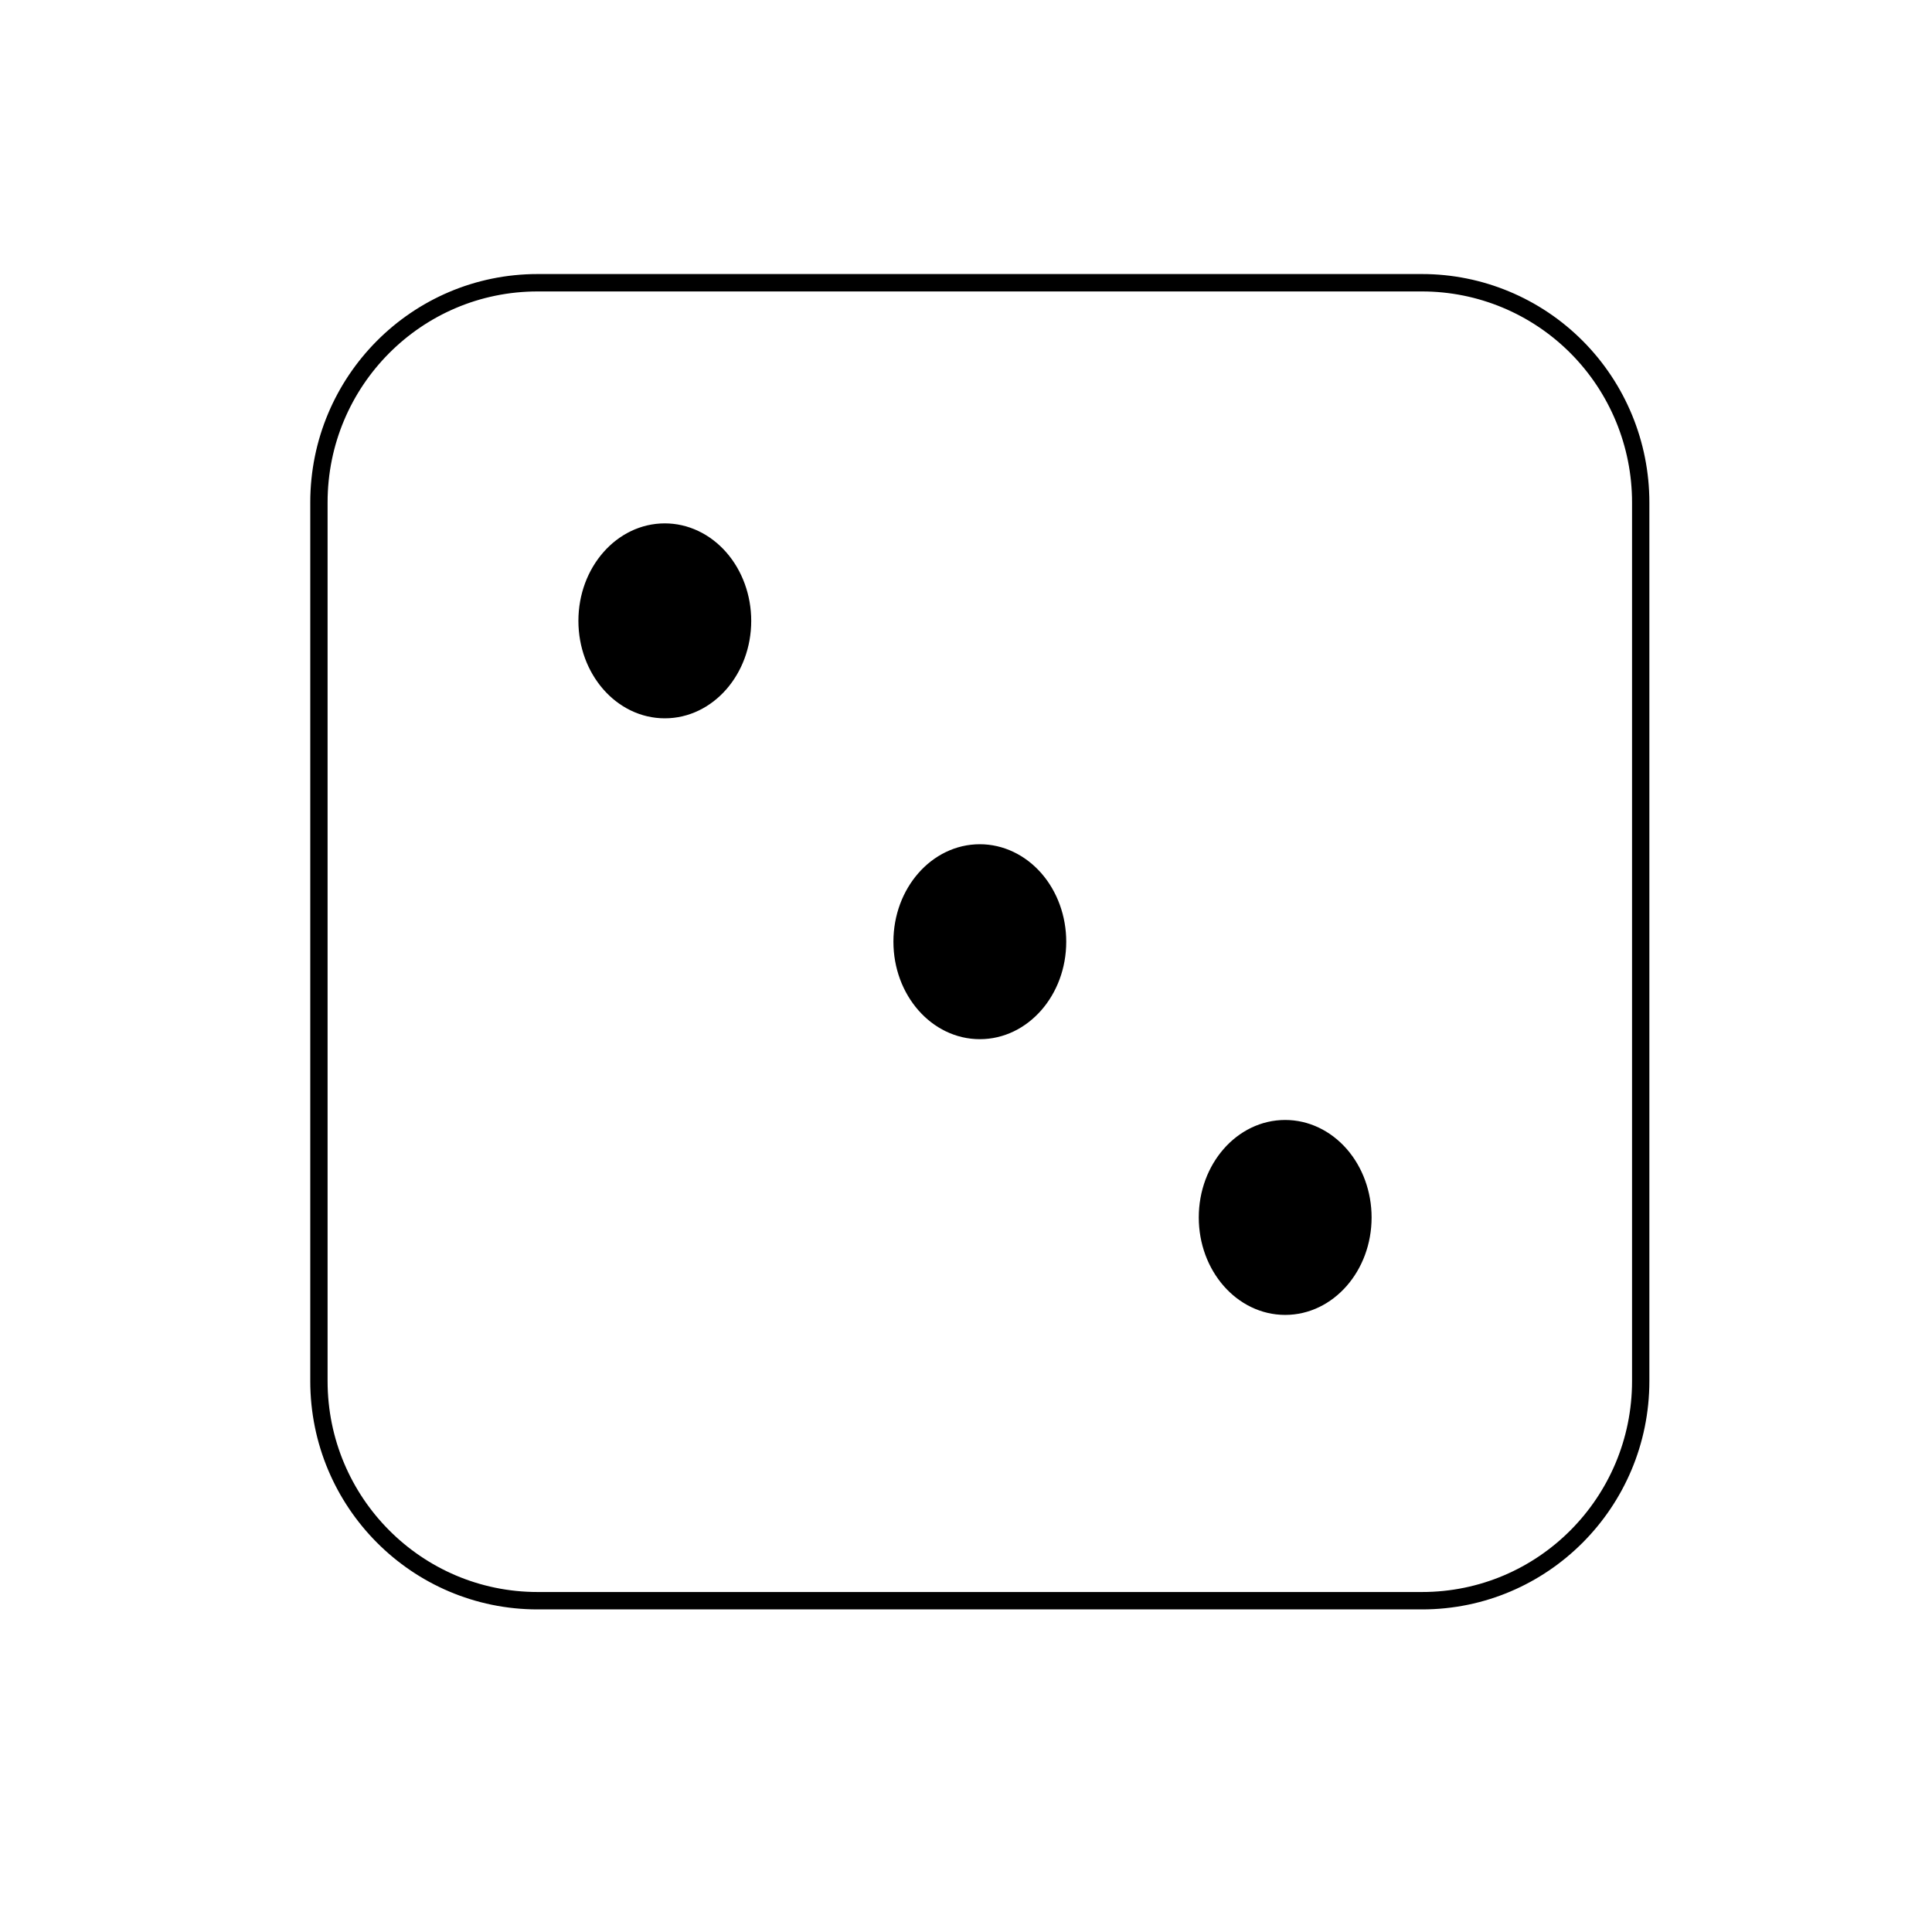
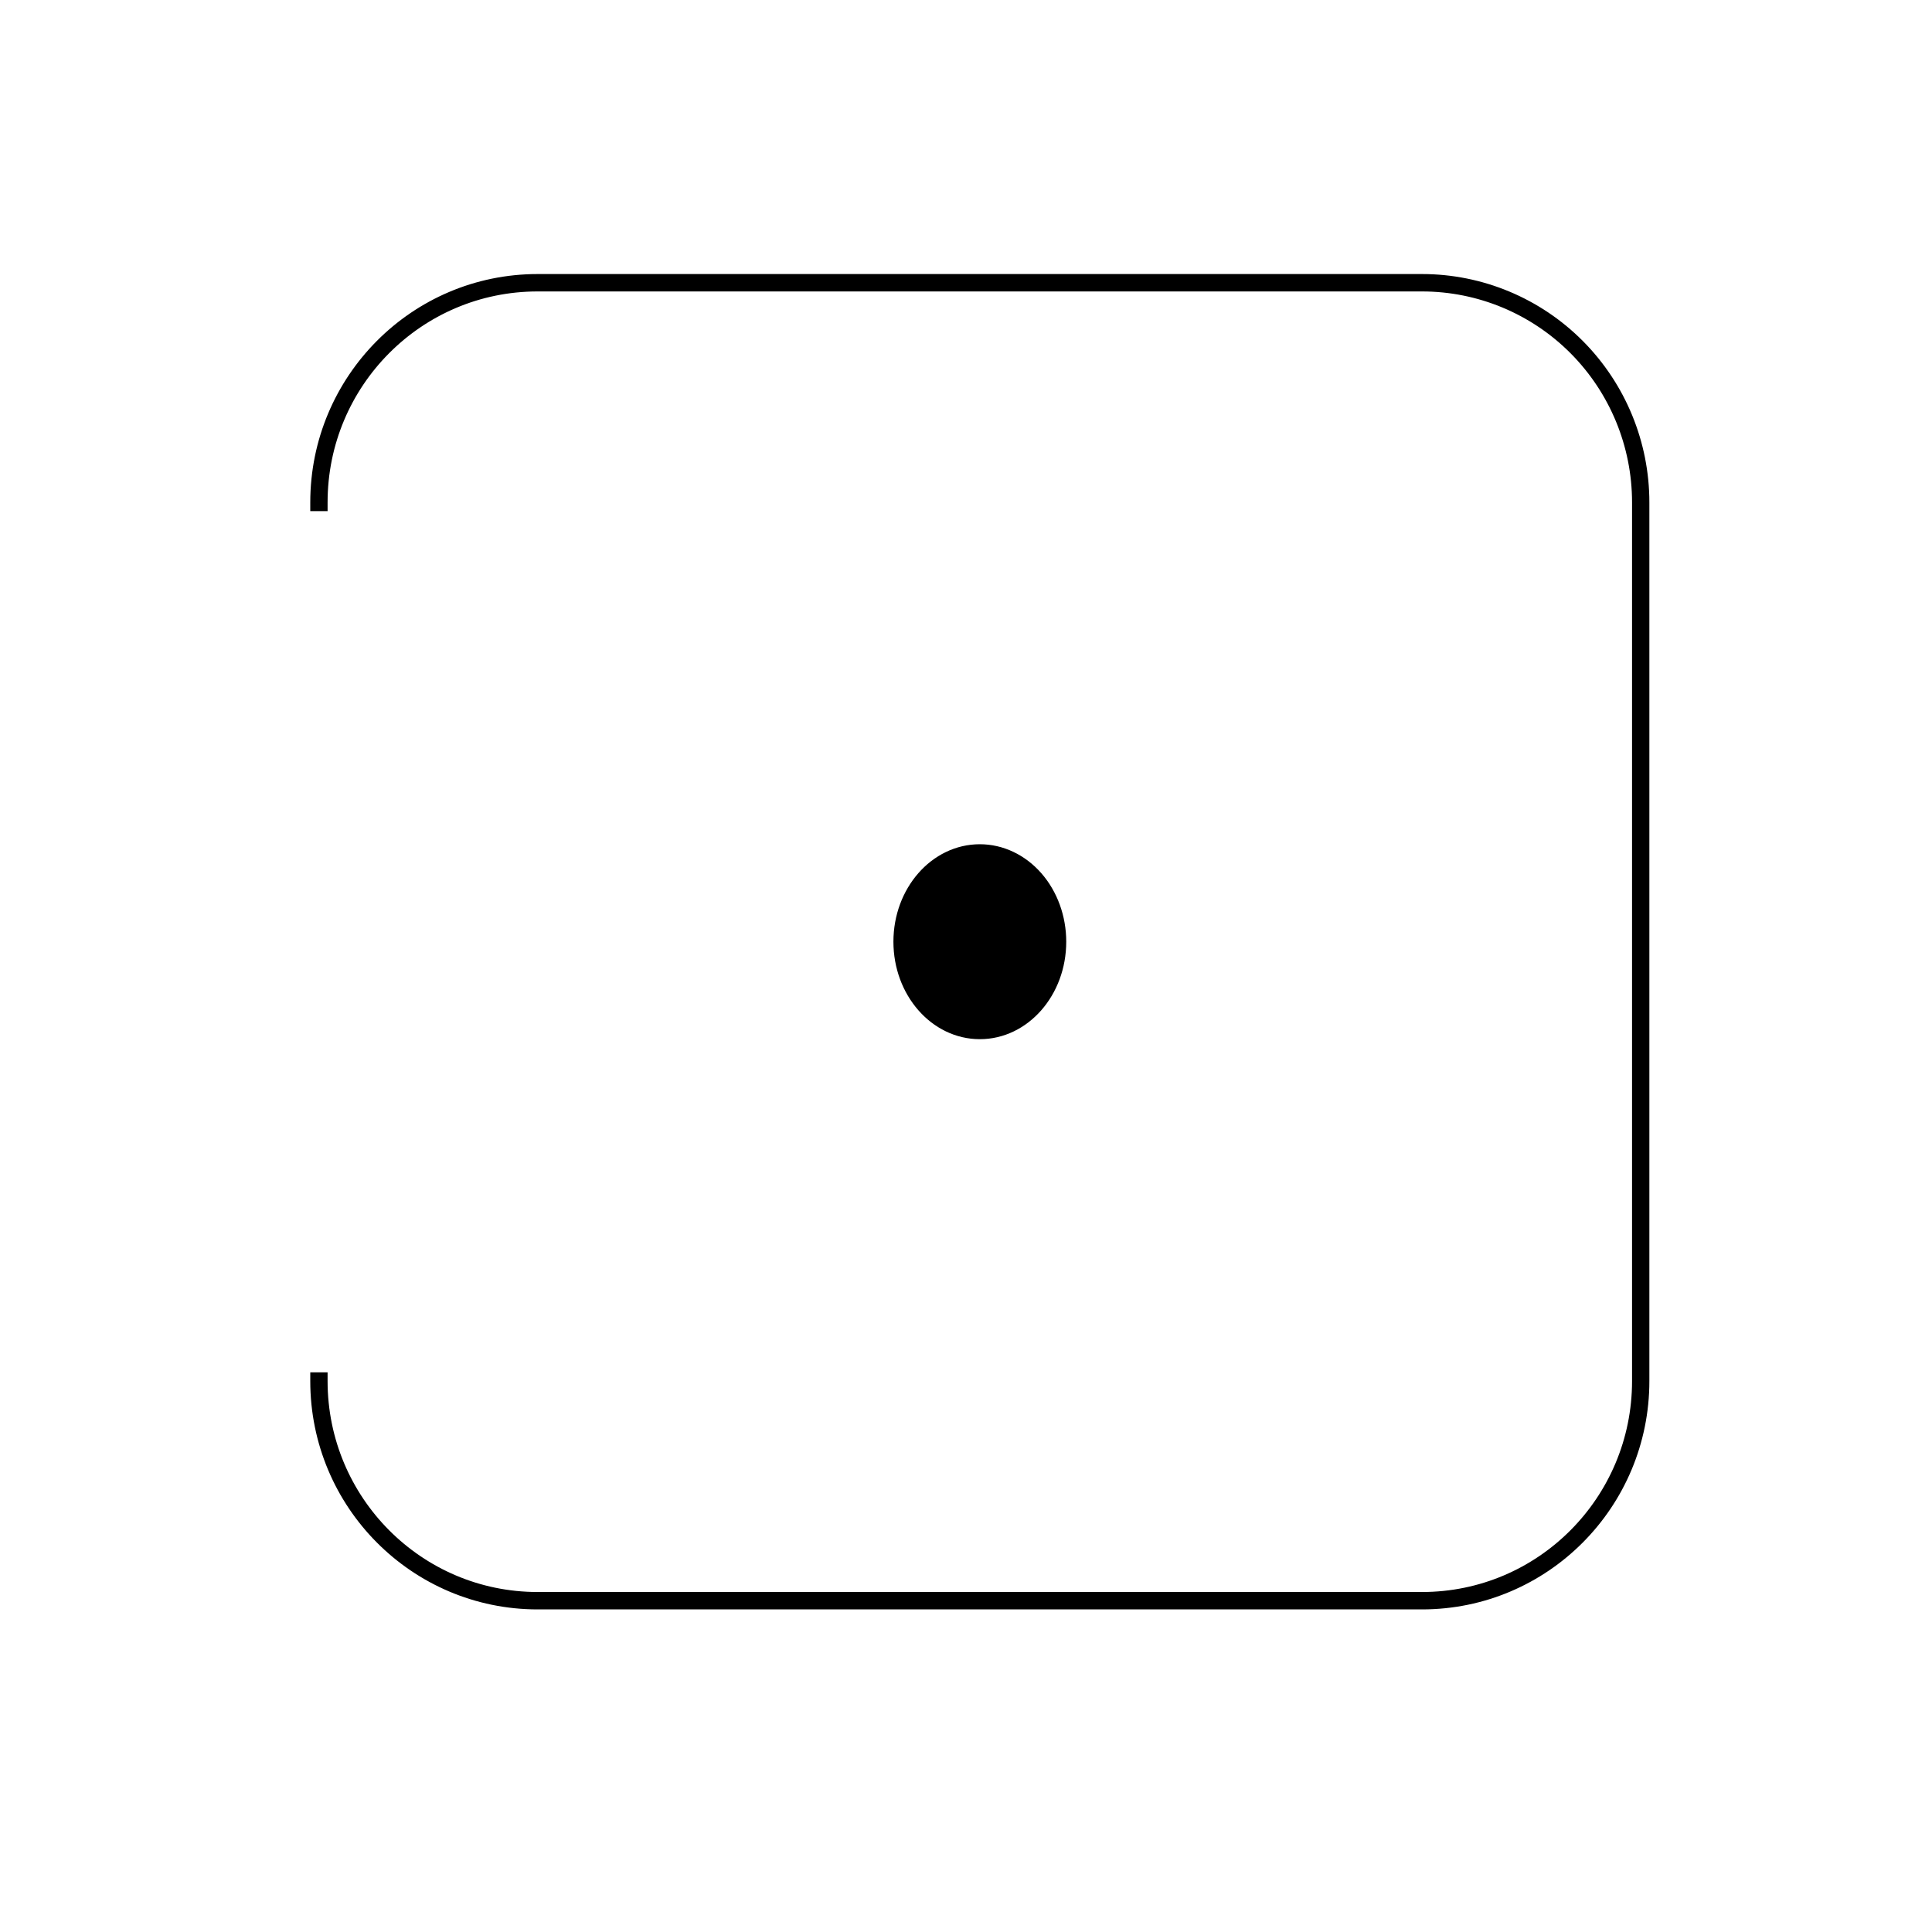
<svg xmlns="http://www.w3.org/2000/svg" width="800px" height="800px" version="1.1" viewBox="144 144 512 512">
  <g stroke="#000000" stroke-linecap="square" stroke-linejoin="round" stroke-miterlimit="10">
-     <path transform="matrix(4.59 0 0 4.611 173.71 167.31)" d="m11.941 23.82c0-6.973 5.652-12.625 12.625-12.625h51.065c3.348 0 6.559 1.33 8.927 3.698 2.368 2.368 3.698 5.579 3.698 8.927v50.498c0 6.973-5.652 12.625-12.625 12.625h-51.065c-6.973 0-12.625-5.652-12.625-12.625z" fill="none" />
-     <path transform="matrix(4.59 0 0 4.611 173.71 167.31)" d="m27.422 30.627c0-2.818 2.009-5.102 4.489-5.102 1.191 0 2.332 0.538 3.174 1.494 0.842 0.957 1.315 2.255 1.315 3.608 0 2.818-2.009 5.102-4.489 5.102s-4.489-2.285-4.489-5.102z" />
-     <path transform="matrix(4.59 0 0 4.611 173.71 167.31)" d="m63.24 64.915c0-2.818 2.009-5.102 4.489-5.102 1.191 0 2.332 0.538 3.174 1.494 0.842 0.957 1.315 2.255 1.315 3.608 0 2.818-2.009 5.102-4.489 5.102s-4.489-2.285-4.489-5.102z" />
+     <path transform="matrix(4.59 0 0 4.611 173.71 167.31)" d="m11.941 23.82c0-6.973 5.652-12.625 12.625-12.625h51.065c3.348 0 6.559 1.33 8.927 3.698 2.368 2.368 3.698 5.579 3.698 8.927v50.498c0 6.973-5.652 12.625-12.625 12.625h-51.065c-6.973 0-12.625-5.652-12.625-12.625" fill="none" />
    <path transform="matrix(4.59 0 0 4.611 173.71 167.31)" d="m45.61 49.068c0-2.818 2.009-5.102 4.489-5.102 1.191 0 2.332 0.538 3.174 1.494 0.842 0.957 1.315 2.255 1.315 3.608 0 2.818-2.009 5.102-4.489 5.102s-4.489-2.285-4.489-5.102z" />
  </g>
</svg>